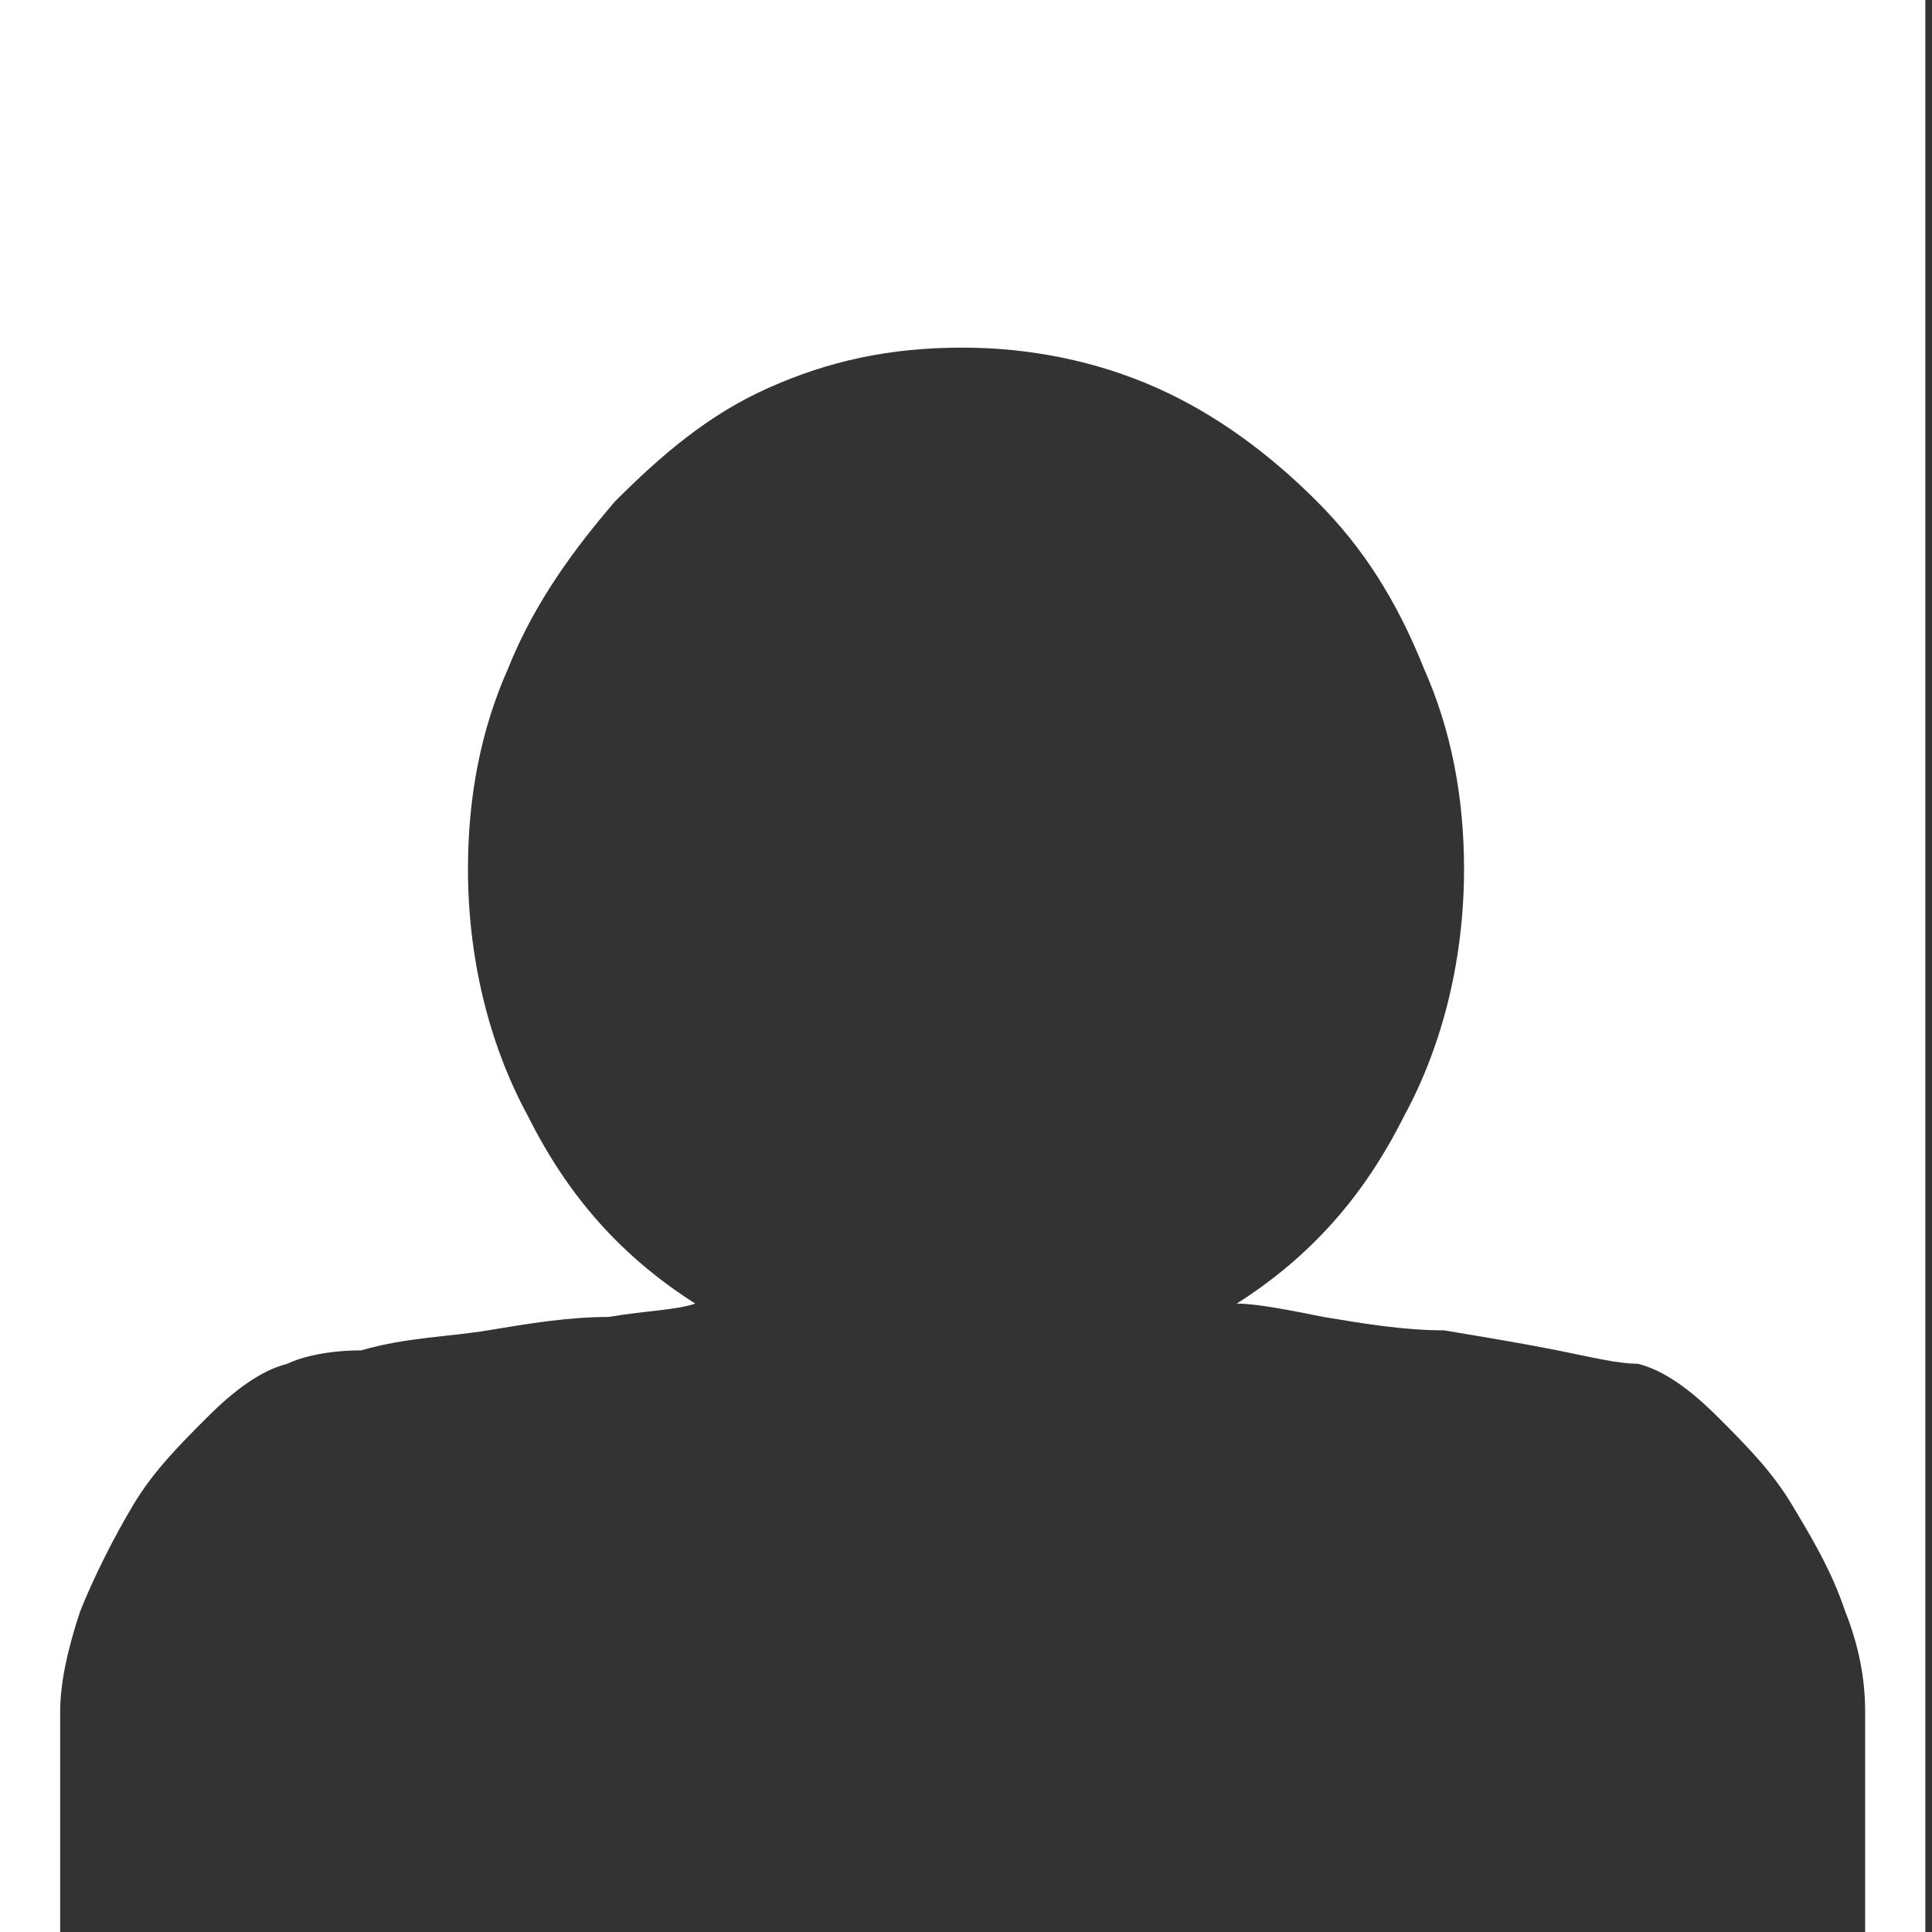
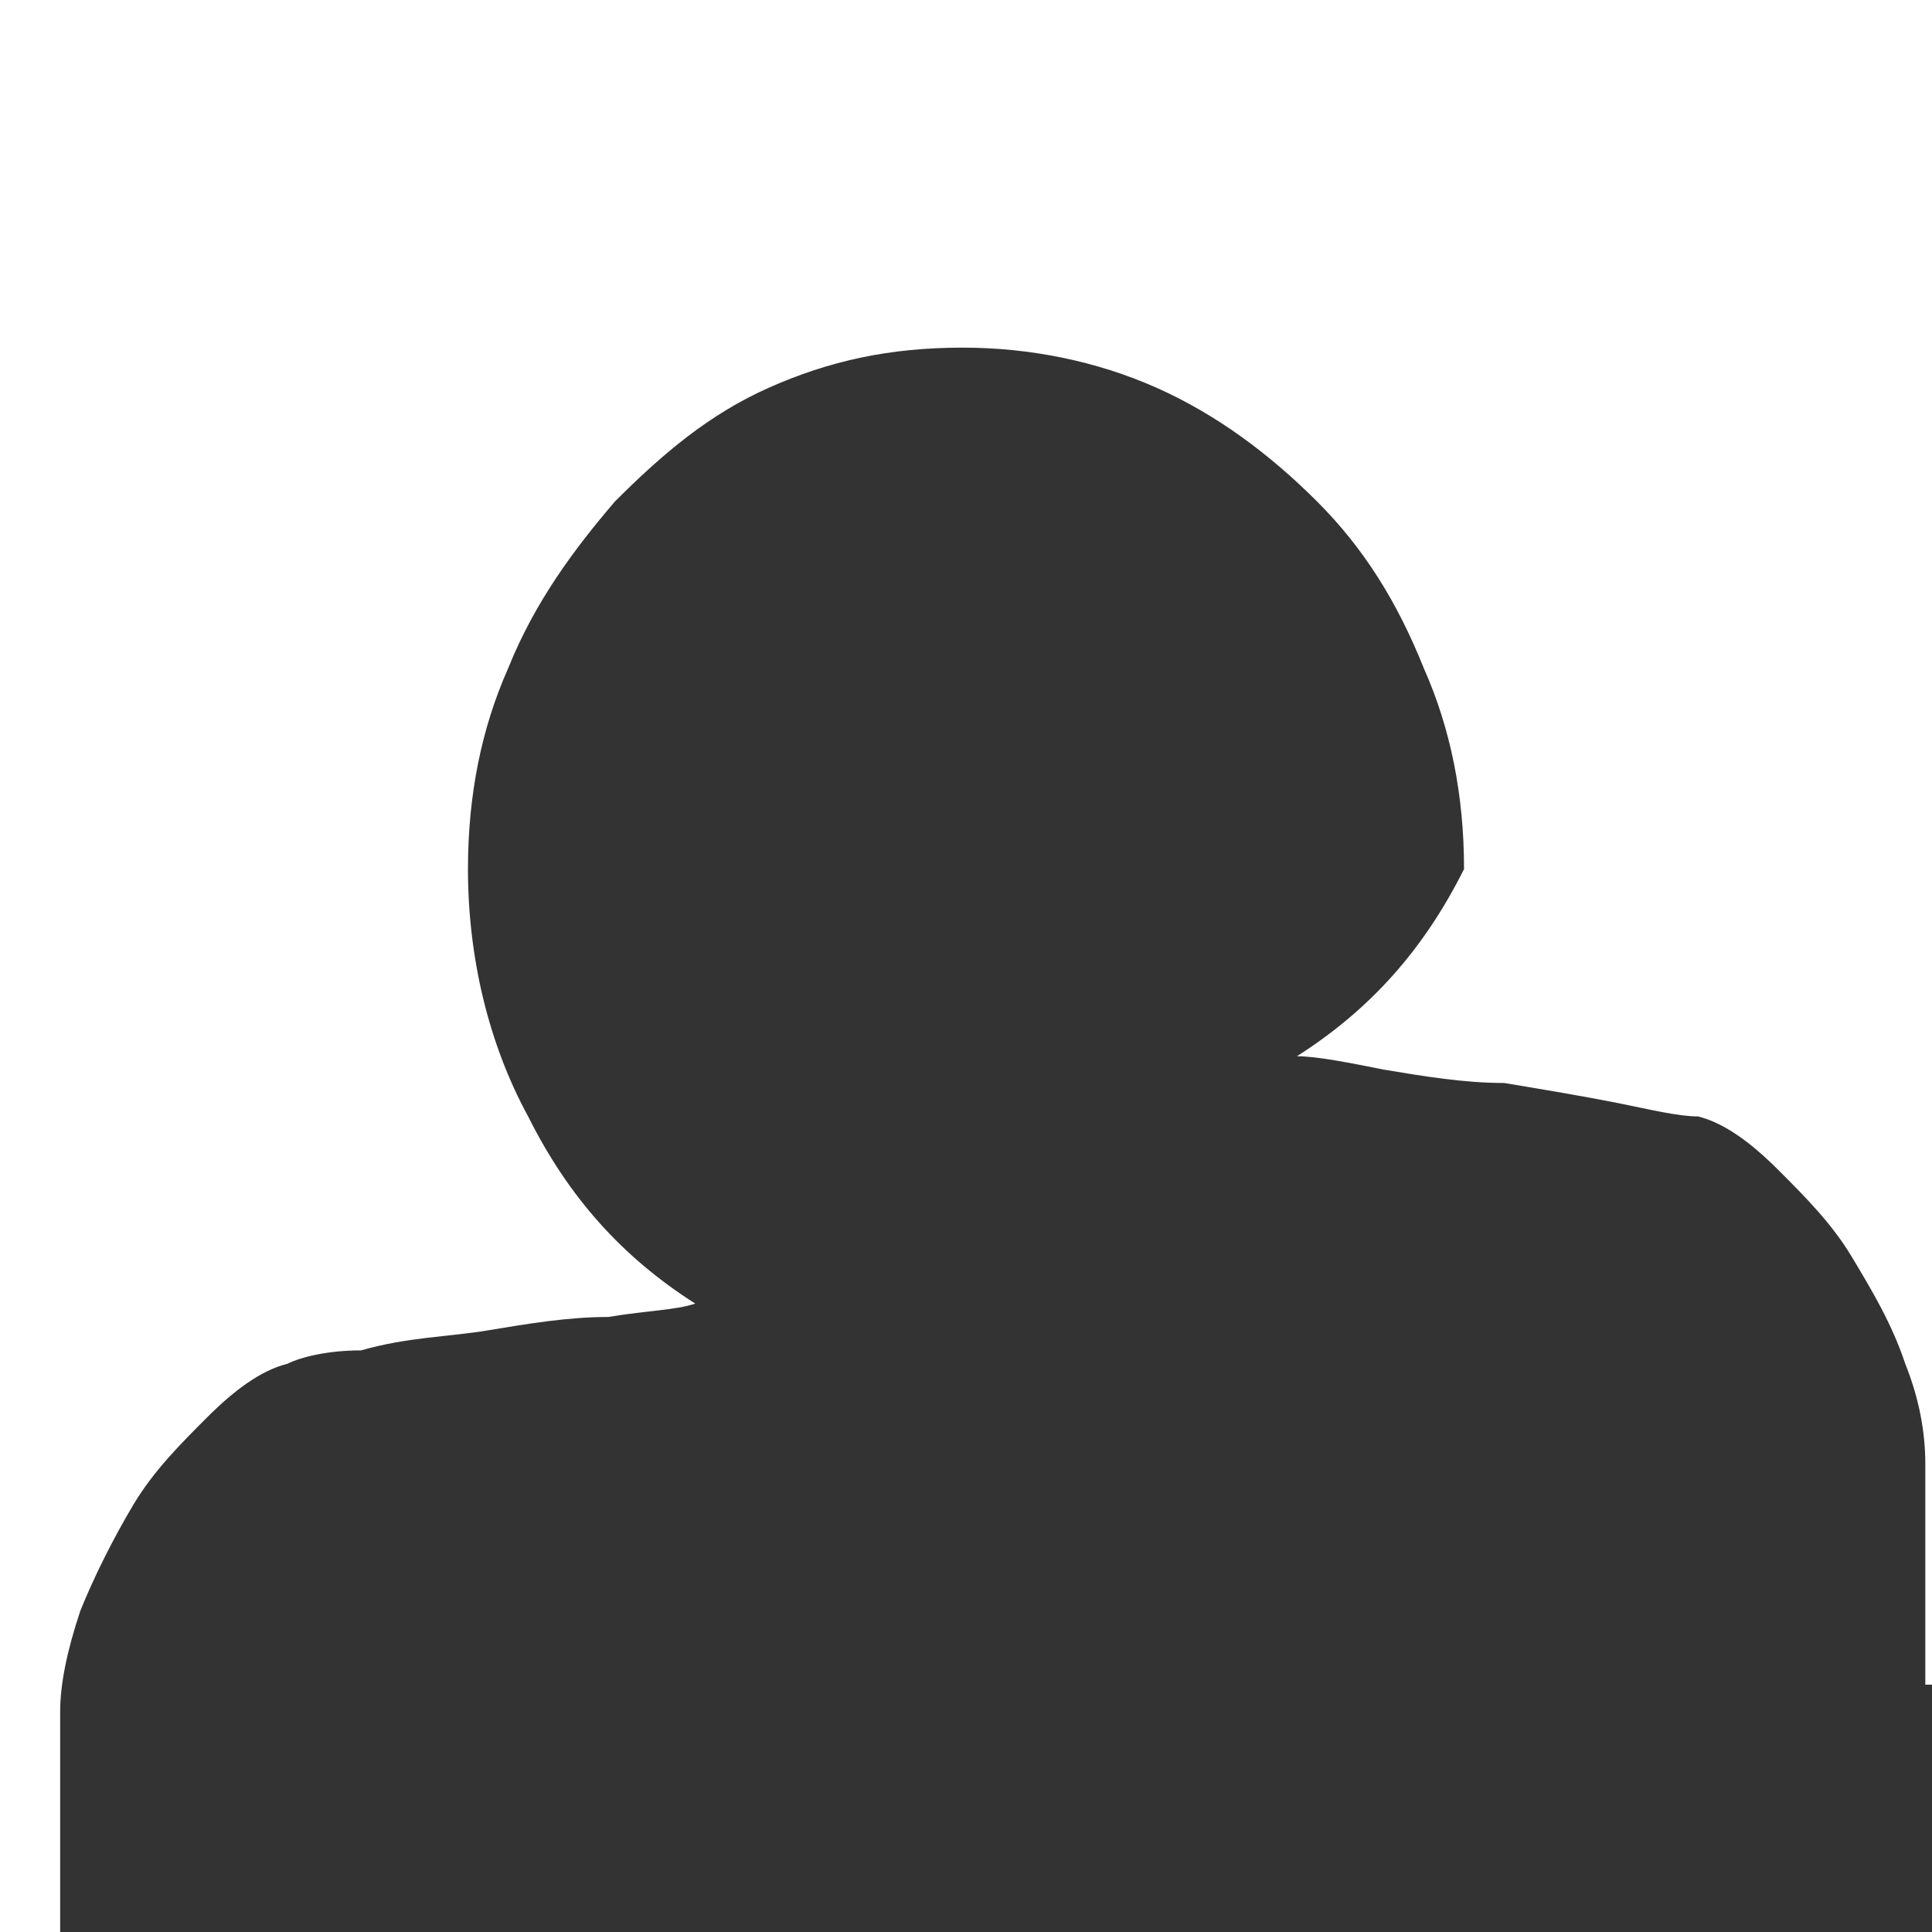
<svg xmlns="http://www.w3.org/2000/svg" version="1.1" id="Layer_1" x="0px" y="0px" viewBox="0 0 28.9 28.9" enable-background="new 0 0 28.9 28.9" xml:space="preserve">
  <rect x="0" y="0" width="28.9" height="28.9" fill="#333333" stroke="none" />
-   <path fill="#ffffff" d="M0,0v28.9h0.9v-3.3c0-0.4,0.1-0.9,0.3-1.5c0.2-0.5,0.5-1.1,0.8-1.6c0.3-0.5,0.7-0.9,1.1-1.3  c0.4-0.4,0.8-0.7,1.2-0.8c0.2-0.1,0.6-0.2,1.1-0.2C6.1,20,6.7,20,7.3,19.9c0.6-0.1,1.2-0.2,1.8-0.2c0.6-0.1,1-0.1,1.3-0.2  c-1.1-0.7-1.9-1.6-2.5-2.8c-0.6-1.1-0.9-2.4-0.9-3.7c0-1.1,0.2-2.1,0.6-3C8,9,8.6,8.2,9.2,7.5c0.7-0.7,1.4-1.3,2.3-1.7  c0.9-0.4,1.8-0.6,2.9-0.6c1,0,2,0.2,2.9,0.6c0.9,0.4,1.7,1,2.4,1.7c0.7,0.7,1.2,1.5,1.6,2.5c0.4,0.9,0.6,1.9,0.6,3  c0,1.3-0.3,2.6-0.9,3.7c-0.6,1.2-1.4,2.1-2.5,2.8c0.3,0,0.8,0.1,1.3,0.2c0.6,0.1,1.2,0.2,1.8,0.2c0.6,0.1,1.2,0.2,1.7,0.3  c0.5,0.1,0.9,0.2,1.2,0.2c0.4,0.1,0.8,0.4,1.2,0.8c0.4,0.4,0.8,0.8,1.1,1.3c0.3,0.5,0.6,1,0.8,1.6c0.2,0.5,0.3,1,0.3,1.5v3.3h0.9V0  H0z" />
+   <path fill="#ffffff" d="M0,0v28.9h0.9v-3.3c0-0.4,0.1-0.9,0.3-1.5c0.2-0.5,0.5-1.1,0.8-1.6c0.3-0.5,0.7-0.9,1.1-1.3  c0.4-0.4,0.8-0.7,1.2-0.8c0.2-0.1,0.6-0.2,1.1-0.2C6.1,20,6.7,20,7.3,19.9c0.6-0.1,1.2-0.2,1.8-0.2c0.6-0.1,1-0.1,1.3-0.2  c-1.1-0.7-1.9-1.6-2.5-2.8c-0.6-1.1-0.9-2.4-0.9-3.7c0-1.1,0.2-2.1,0.6-3C8,9,8.6,8.2,9.2,7.5c0.7-0.7,1.4-1.3,2.3-1.7  c0.9-0.4,1.8-0.6,2.9-0.6c1,0,2,0.2,2.9,0.6c0.9,0.4,1.7,1,2.4,1.7c0.7,0.7,1.2,1.5,1.6,2.5c0.4,0.9,0.6,1.9,0.6,3  c-0.6,1.2-1.4,2.1-2.5,2.8c0.3,0,0.8,0.1,1.3,0.2c0.6,0.1,1.2,0.2,1.8,0.2c0.6,0.1,1.2,0.2,1.7,0.3  c0.5,0.1,0.9,0.2,1.2,0.2c0.4,0.1,0.8,0.4,1.2,0.8c0.4,0.4,0.8,0.8,1.1,1.3c0.3,0.5,0.6,1,0.8,1.6c0.2,0.5,0.3,1,0.3,1.5v3.3h0.9V0  H0z" />
</svg>